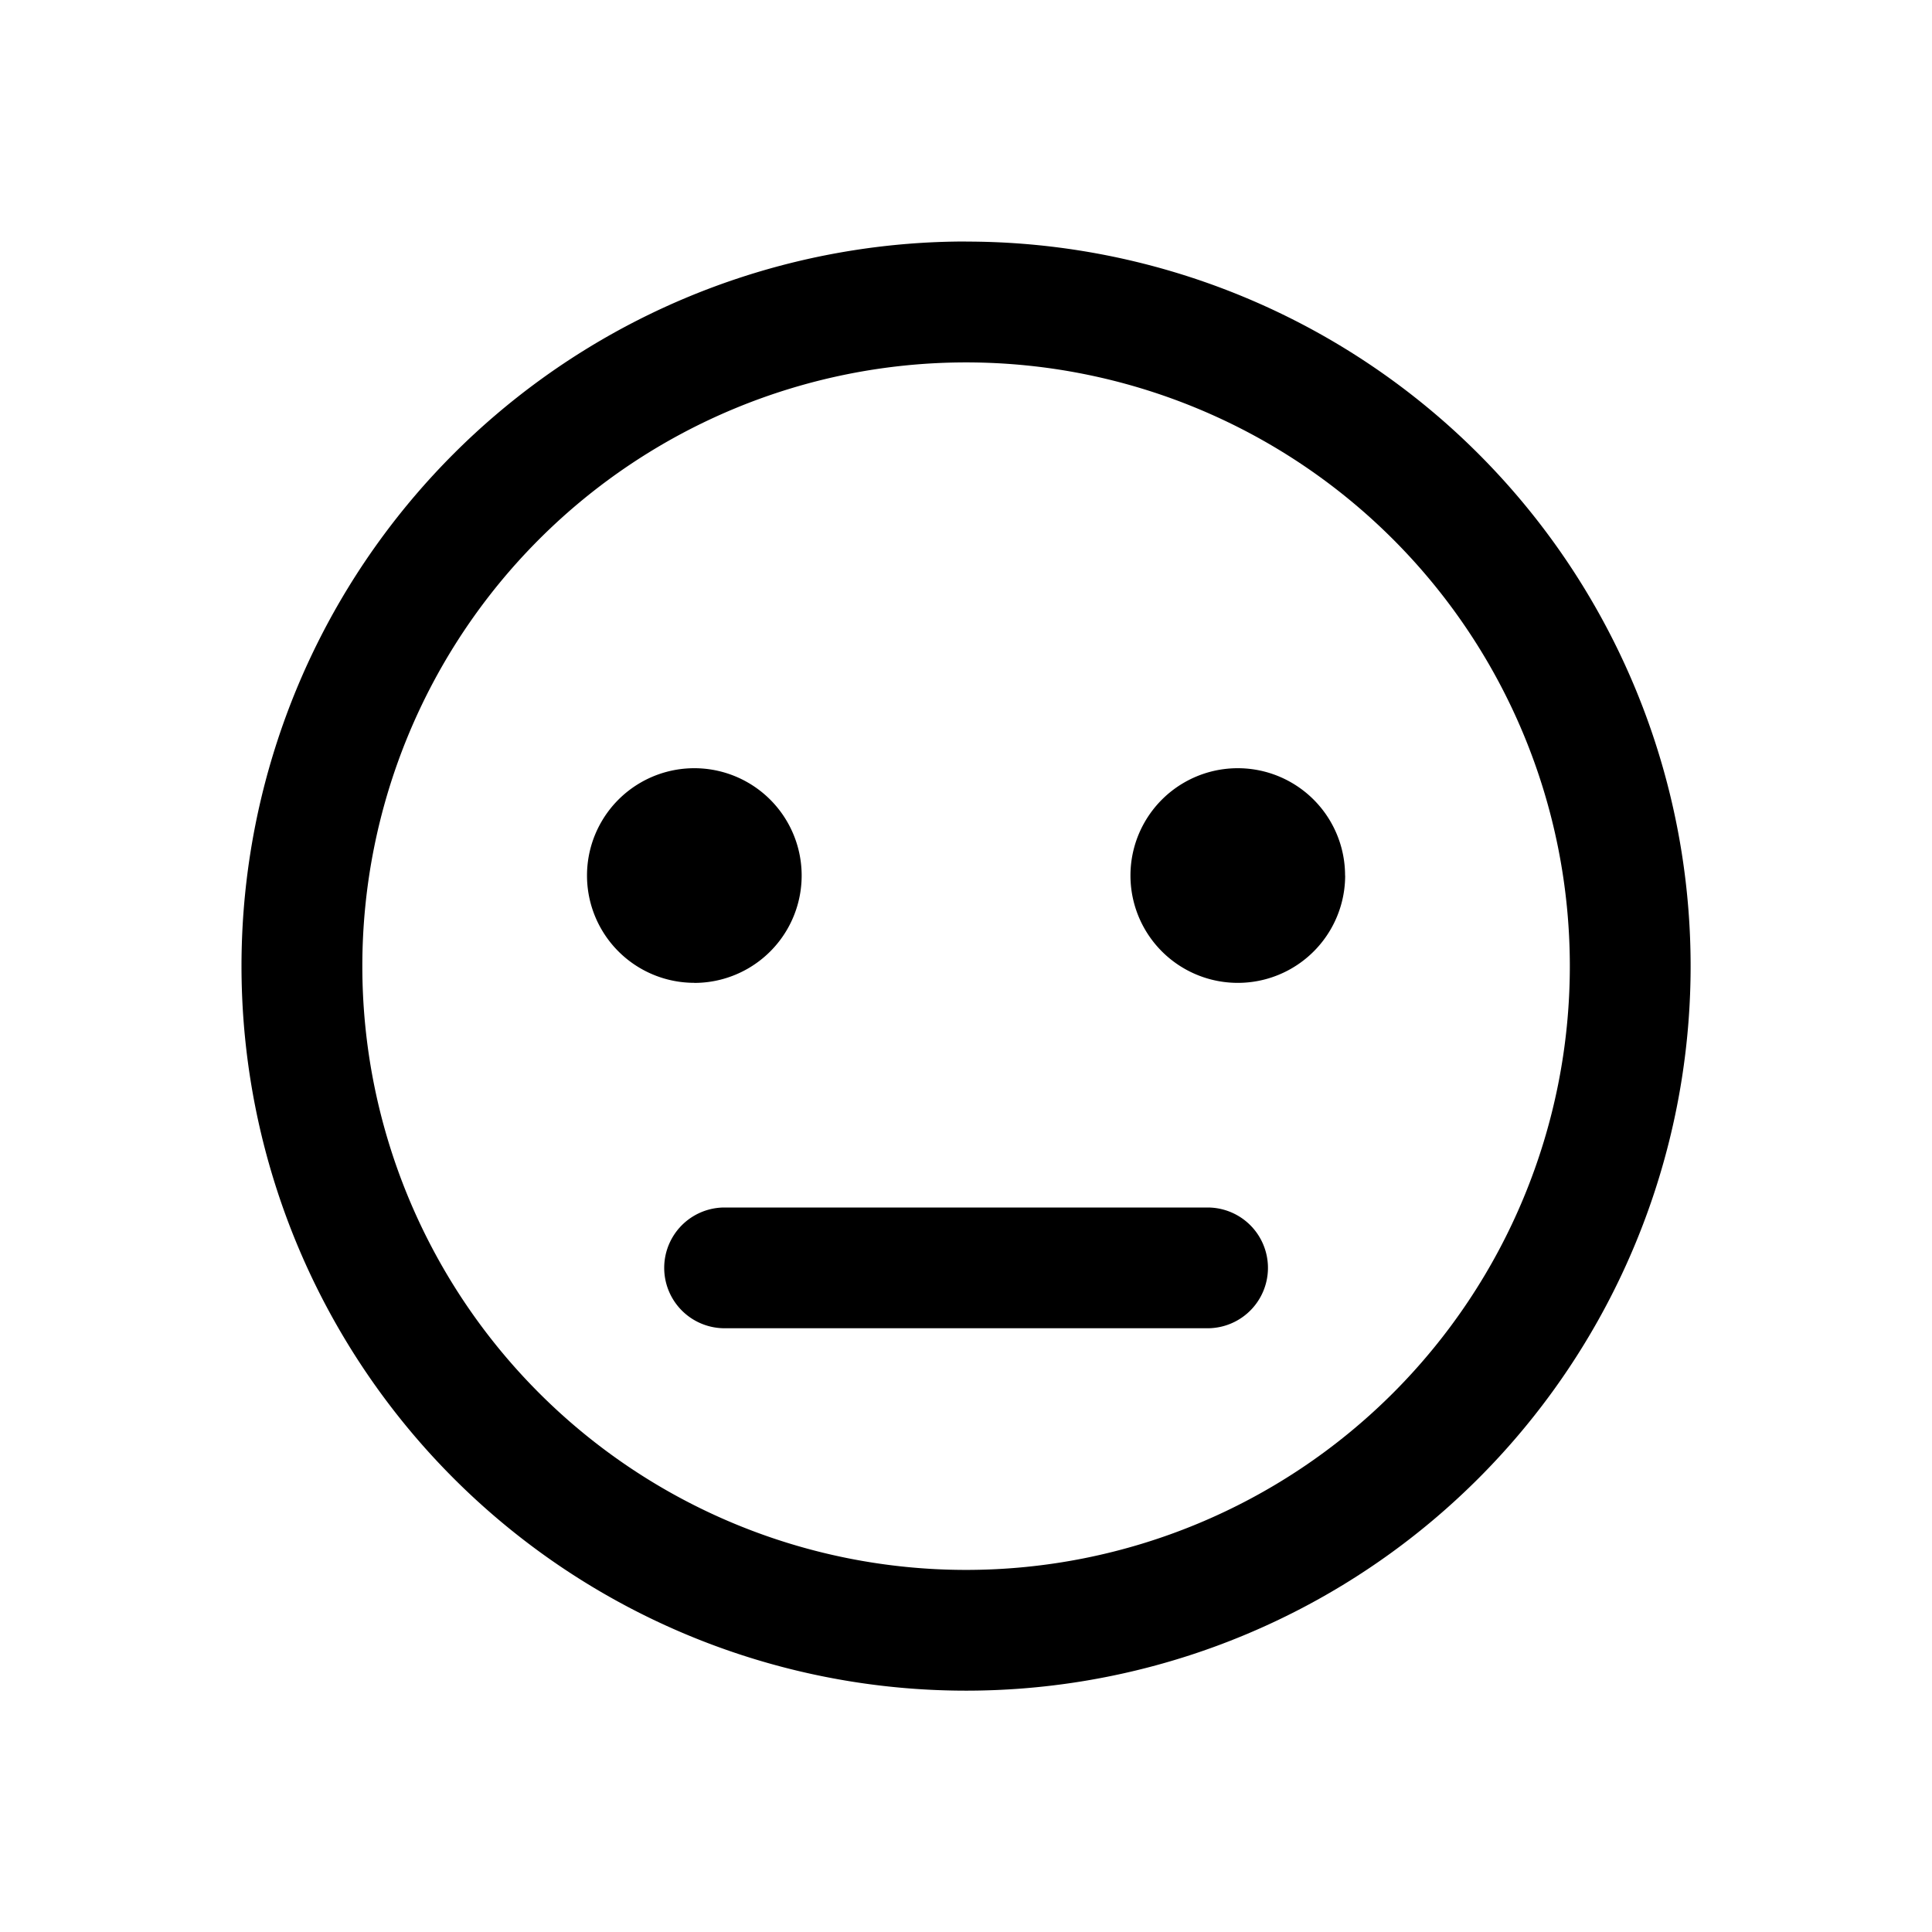
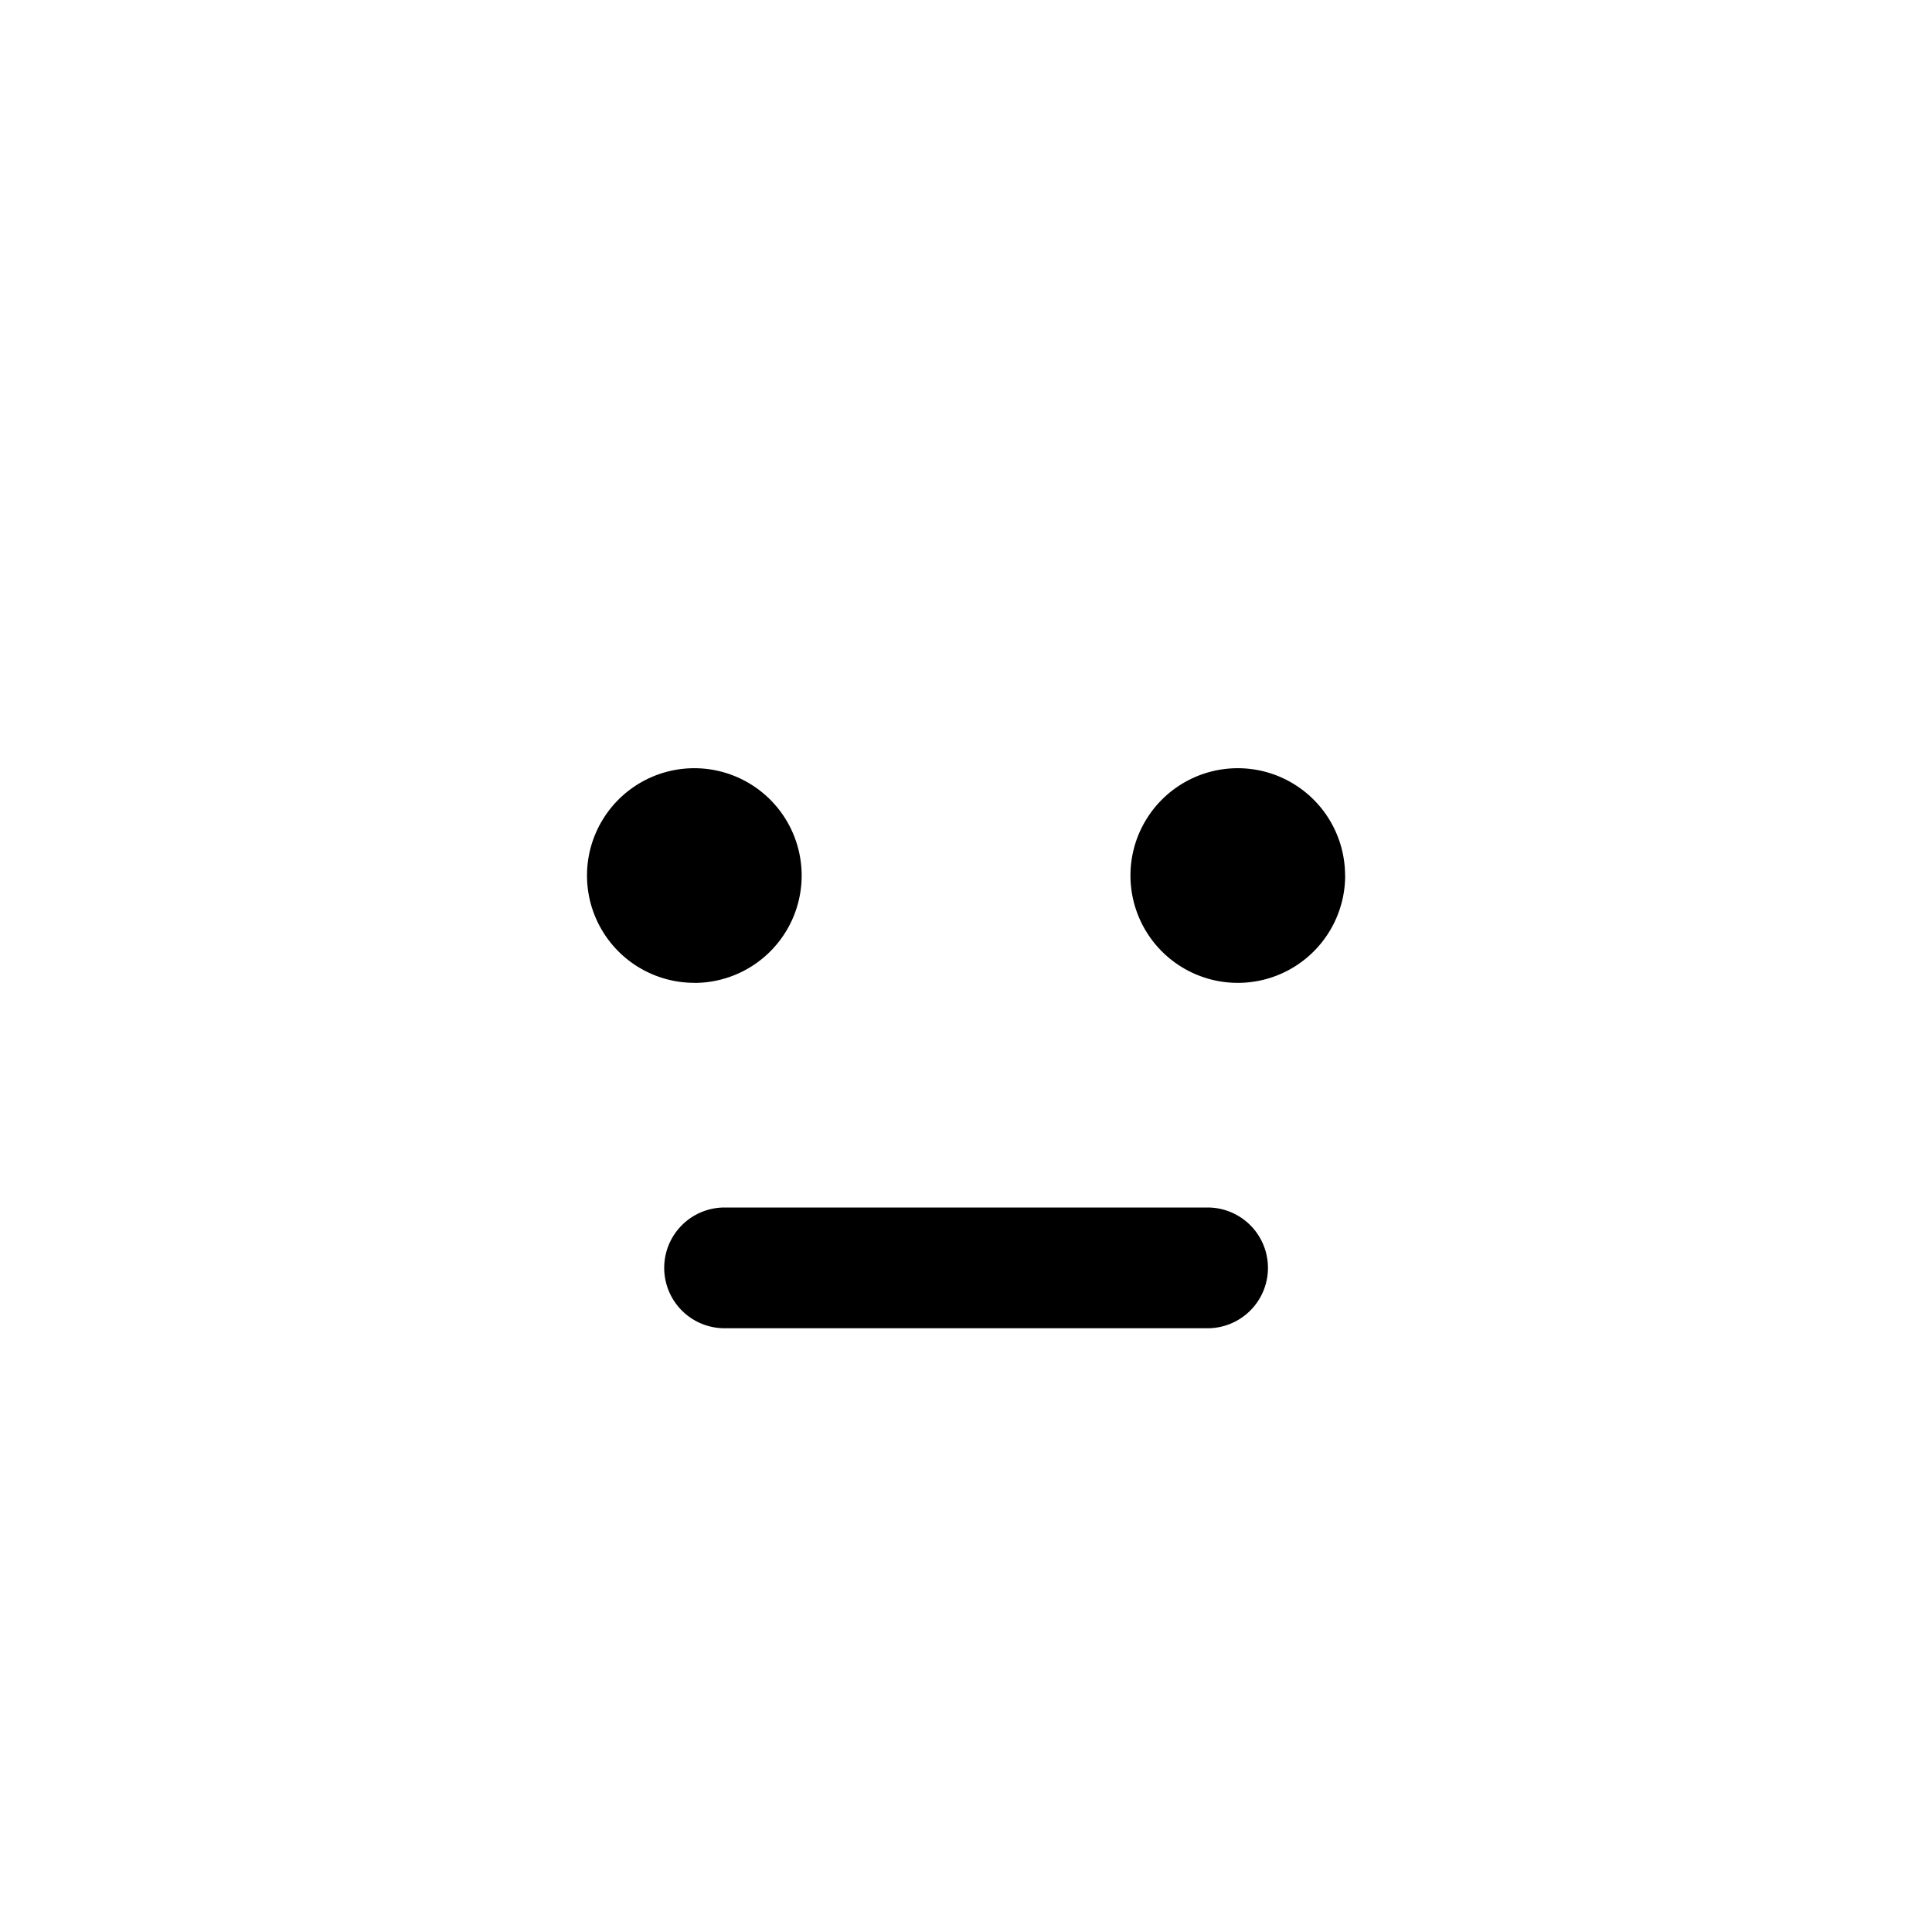
<svg xmlns="http://www.w3.org/2000/svg" fill="none" viewBox="0 0 24 24">
  <path fill="currentColor" d="M9.001 15a.75.75 0 0 0 0 1.5h6a.75.75 0 0 0 0-1.5zM8.625 12.21a1.333 1.333 0 1 0 0-2.667 1.333 1.333 0 0 0 0 2.666M16.71 10.876a1.333 1.333 0 1 1-2.667 0 1.333 1.333 0 0 1 2.666 0" />
-   <path fill="currentColor" fill-rule="evenodd" d="M12.001 3a9 9 0 1 0 0 18.002 9 9 0 0 0 0-18.001m-7.5 9.001a7.5 7.5 0 1 1 15 0 7.5 7.5 0 0 1-15 0" clip-rule="evenodd" />
</svg>